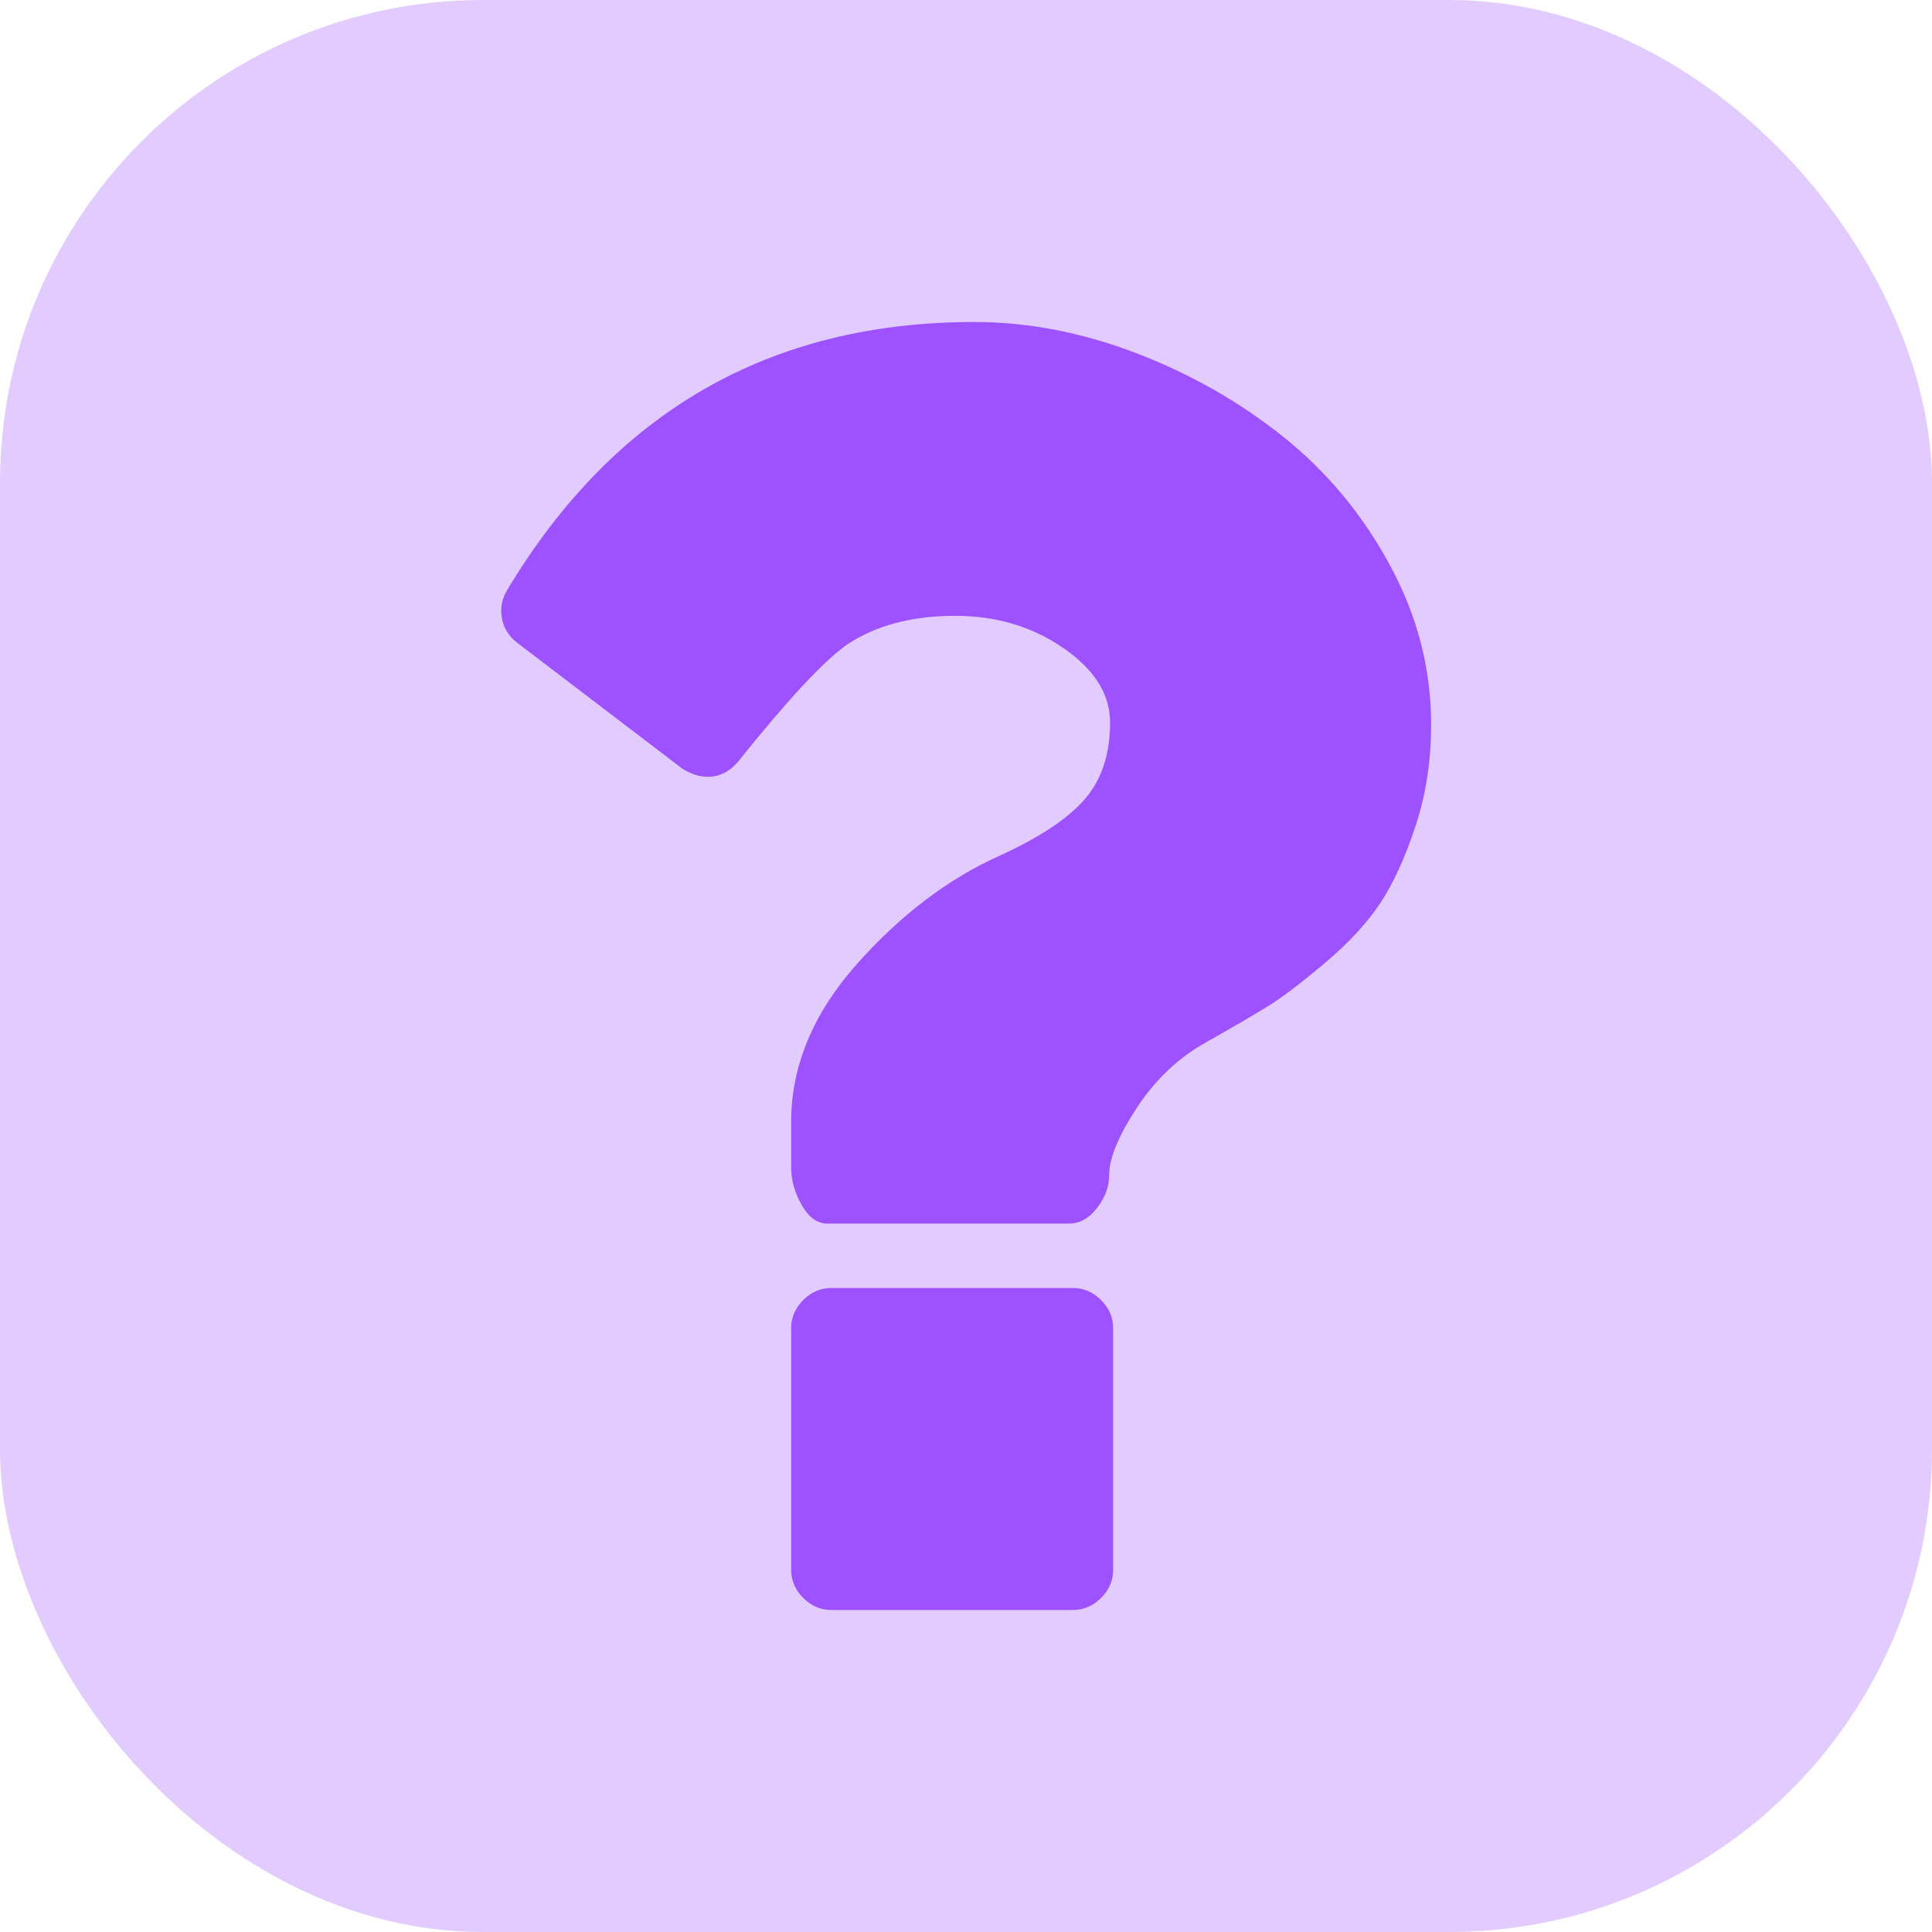
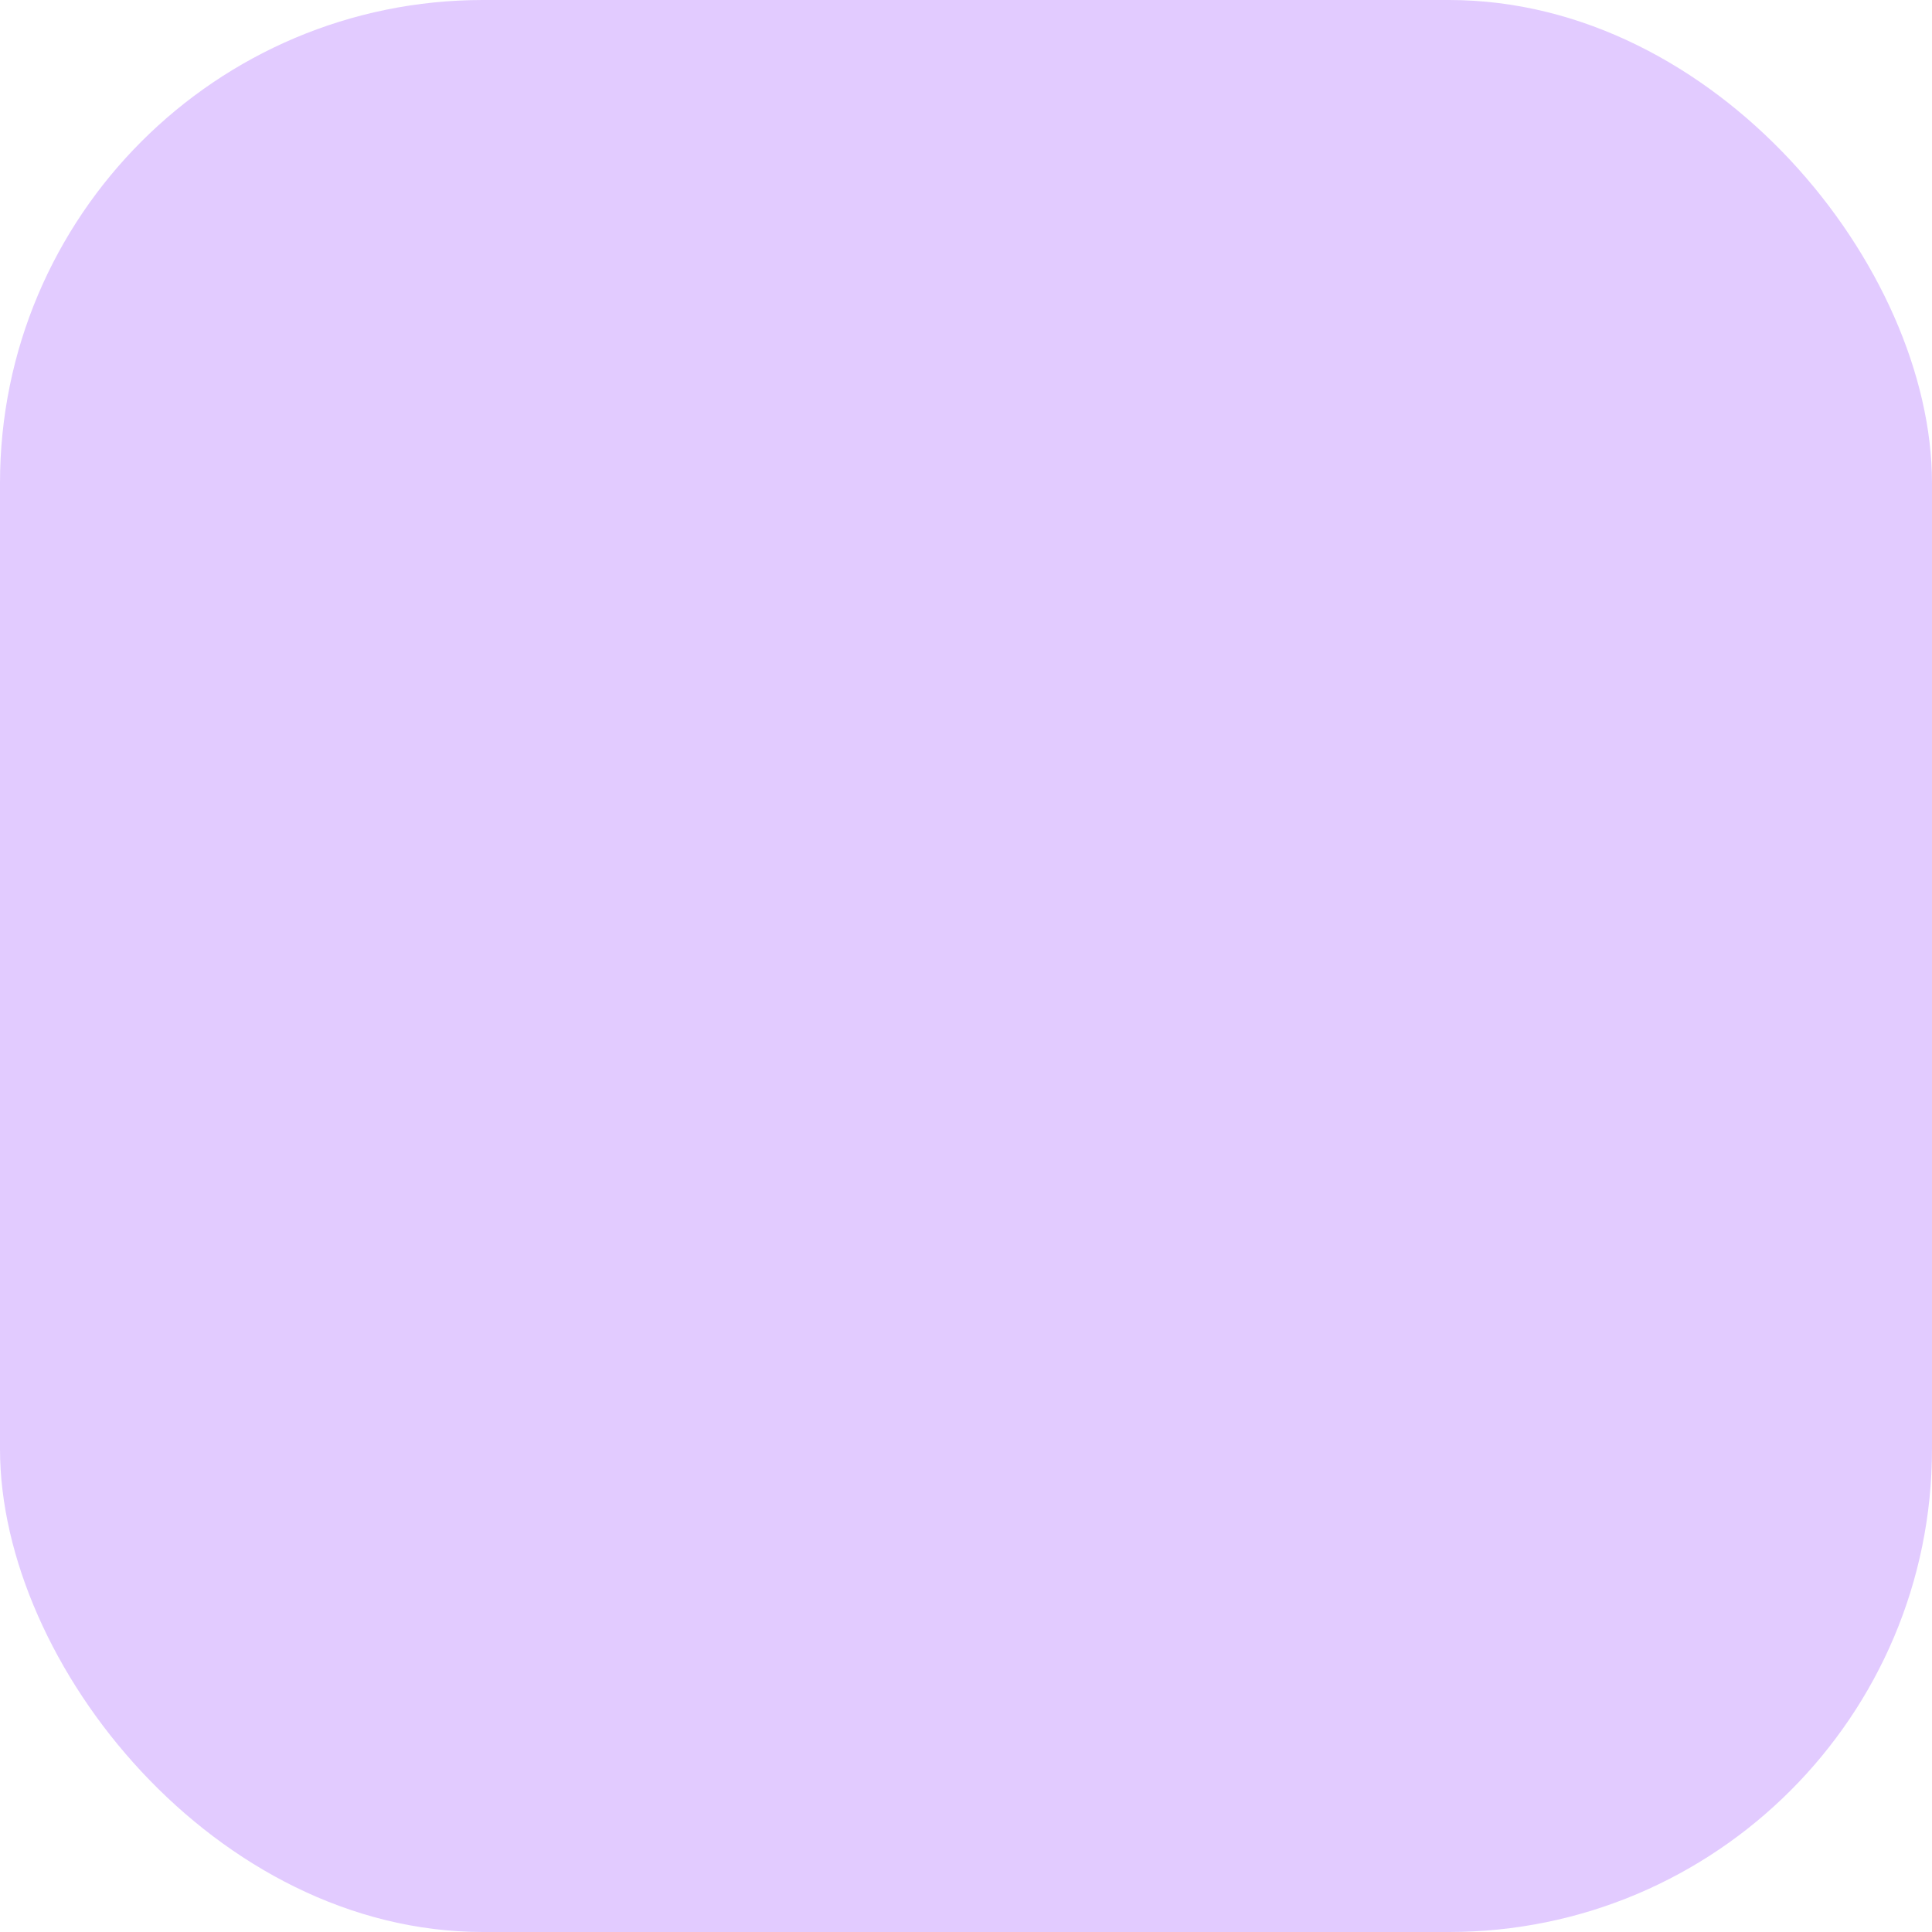
<svg xmlns="http://www.w3.org/2000/svg" width="24" height="24" viewBox="0 0 24 24" fill="none">
  <rect width="24" height="24" rx="6" fill="#9D51FF" fill-opacity="0.3" />
  <g clip-path="url(#clip0_7772_21332)">
-     <path d="M13.328 16H10.328C10.195 16 10.078 16.05 9.978 16.15C9.878 16.25 9.828 16.367 9.828 16.5V19.5C9.828 19.634 9.878 19.75 9.978 19.85C10.078 19.95 10.195 20 10.328 20H13.328C13.461 20 13.578 19.95 13.678 19.85C13.778 19.75 13.828 19.634 13.828 19.5V16.5C13.828 16.367 13.778 16.25 13.678 16.15C13.578 16.05 13.461 16 13.328 16Z" fill="#9D51FF" />
-     <path d="M17.265 7.019C16.924 6.389 16.482 5.858 15.94 5.425C15.399 4.992 14.79 4.646 14.115 4.387C13.44 4.129 12.77 4 12.103 4C9.57 4 7.636 5.108 6.303 7.325C6.236 7.433 6.213 7.55 6.234 7.675C6.255 7.8 6.319 7.904 6.428 7.987L8.478 9.55C8.586 9.617 8.69 9.65 8.79 9.65C8.94 9.65 9.07 9.583 9.178 9.45C9.778 8.7 10.224 8.221 10.515 8.012C10.874 7.771 11.324 7.65 11.865 7.65C12.374 7.65 12.822 7.783 13.209 8.05C13.597 8.317 13.79 8.625 13.79 8.975C13.79 9.366 13.686 9.683 13.478 9.925C13.27 10.166 12.919 10.4 12.428 10.625C11.778 10.916 11.182 11.369 10.64 11.981C10.098 12.594 9.828 13.246 9.828 13.937V14.5C9.828 14.658 9.871 14.815 9.959 14.969C10.047 15.123 10.153 15.2 10.278 15.2H13.278C13.411 15.2 13.528 15.136 13.628 15.006C13.728 14.877 13.778 14.742 13.778 14.6C13.778 14.392 13.892 14.113 14.121 13.763C14.351 13.413 14.636 13.142 14.978 12.95C15.303 12.767 15.557 12.619 15.74 12.506C15.924 12.394 16.163 12.212 16.459 11.962C16.755 11.712 16.984 11.464 17.146 11.219C17.309 10.973 17.455 10.654 17.584 10.262C17.714 9.871 17.778 9.45 17.778 9C17.778 8.308 17.607 7.648 17.265 7.019Z" fill="#9D51FF" />
+     <path d="M17.265 7.019C16.924 6.389 16.482 5.858 15.94 5.425C15.399 4.992 14.79 4.646 14.115 4.387C13.44 4.129 12.77 4 12.103 4C9.57 4 7.636 5.108 6.303 7.325C6.255 7.8 6.319 7.904 6.428 7.987L8.478 9.55C8.586 9.617 8.69 9.65 8.79 9.65C8.94 9.65 9.07 9.583 9.178 9.45C9.778 8.7 10.224 8.221 10.515 8.012C10.874 7.771 11.324 7.65 11.865 7.65C12.374 7.65 12.822 7.783 13.209 8.05C13.597 8.317 13.79 8.625 13.79 8.975C13.79 9.366 13.686 9.683 13.478 9.925C13.27 10.166 12.919 10.4 12.428 10.625C11.778 10.916 11.182 11.369 10.64 11.981C10.098 12.594 9.828 13.246 9.828 13.937V14.5C9.828 14.658 9.871 14.815 9.959 14.969C10.047 15.123 10.153 15.2 10.278 15.2H13.278C13.411 15.2 13.528 15.136 13.628 15.006C13.728 14.877 13.778 14.742 13.778 14.6C13.778 14.392 13.892 14.113 14.121 13.763C14.351 13.413 14.636 13.142 14.978 12.95C15.303 12.767 15.557 12.619 15.74 12.506C15.924 12.394 16.163 12.212 16.459 11.962C16.755 11.712 16.984 11.464 17.146 11.219C17.309 10.973 17.455 10.654 17.584 10.262C17.714 9.871 17.778 9.45 17.778 9C17.778 8.308 17.607 7.648 17.265 7.019Z" fill="#9D51FF" />
  </g>
  <defs>
    <clipPath id="clip0_7772_21332">
-       <rect width="16" height="16" fill="white" transform="translate(4 4)" />
-     </clipPath>
+       </clipPath>
  </defs>
</svg>